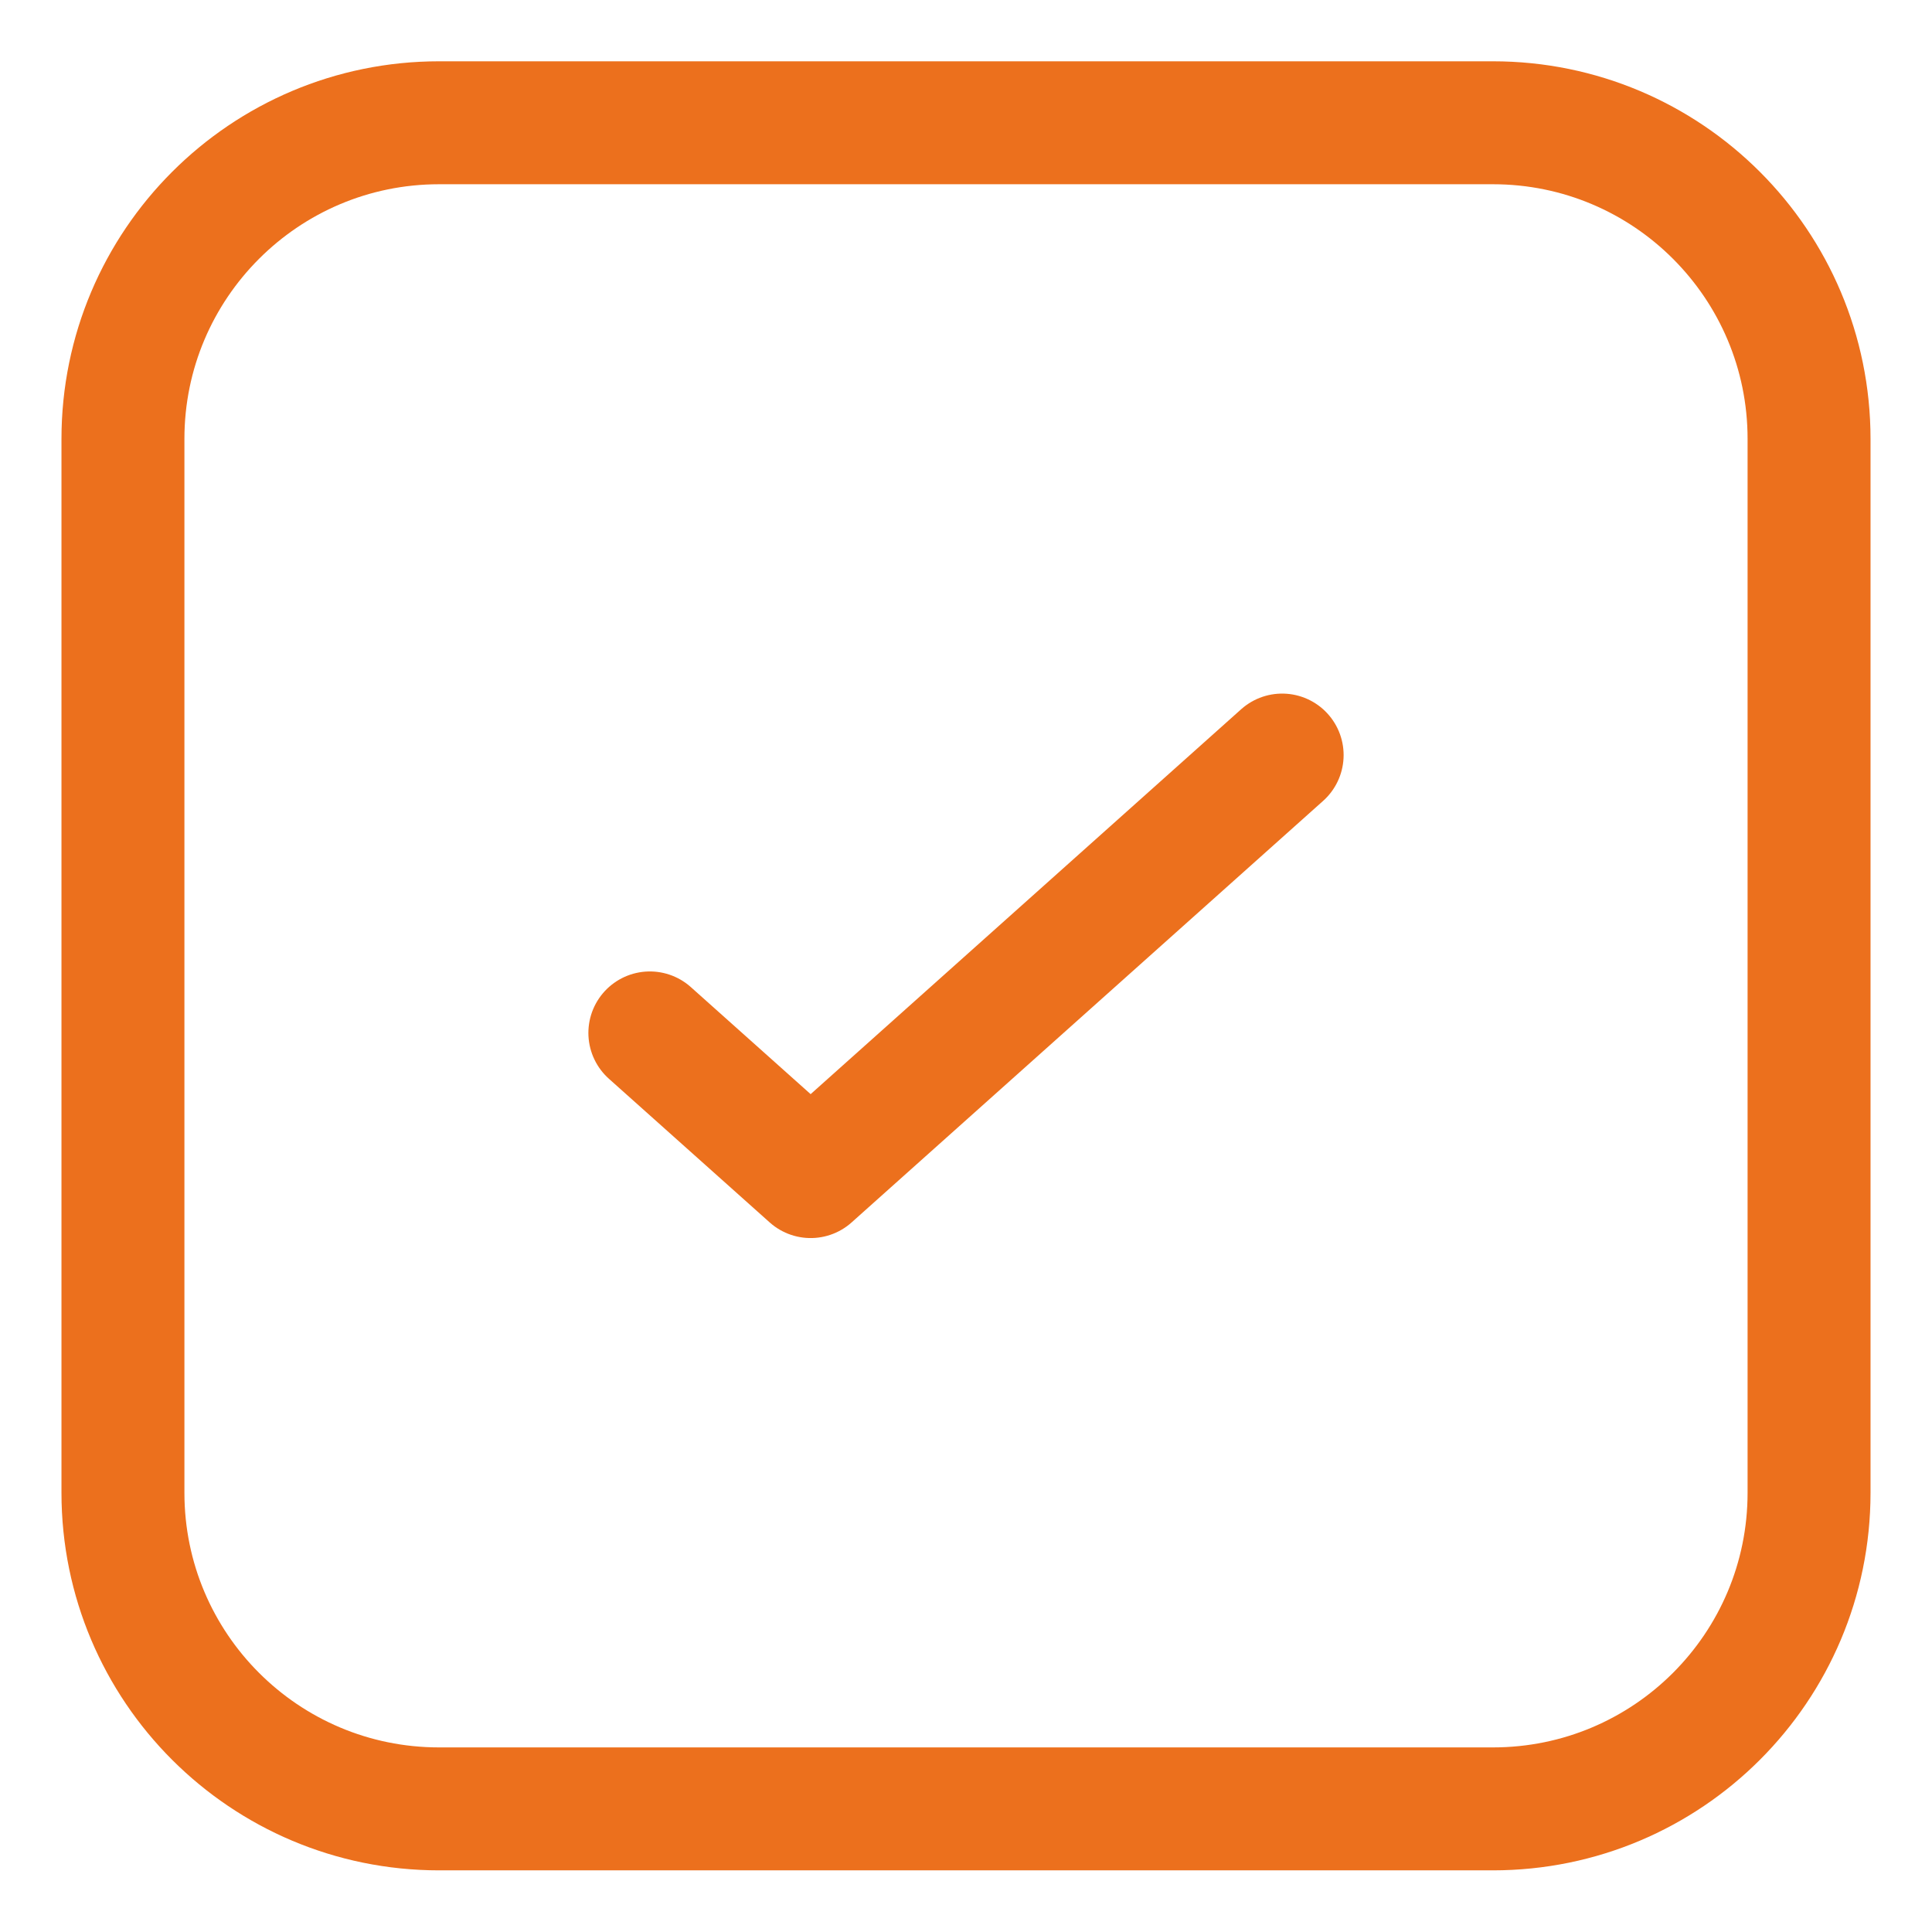
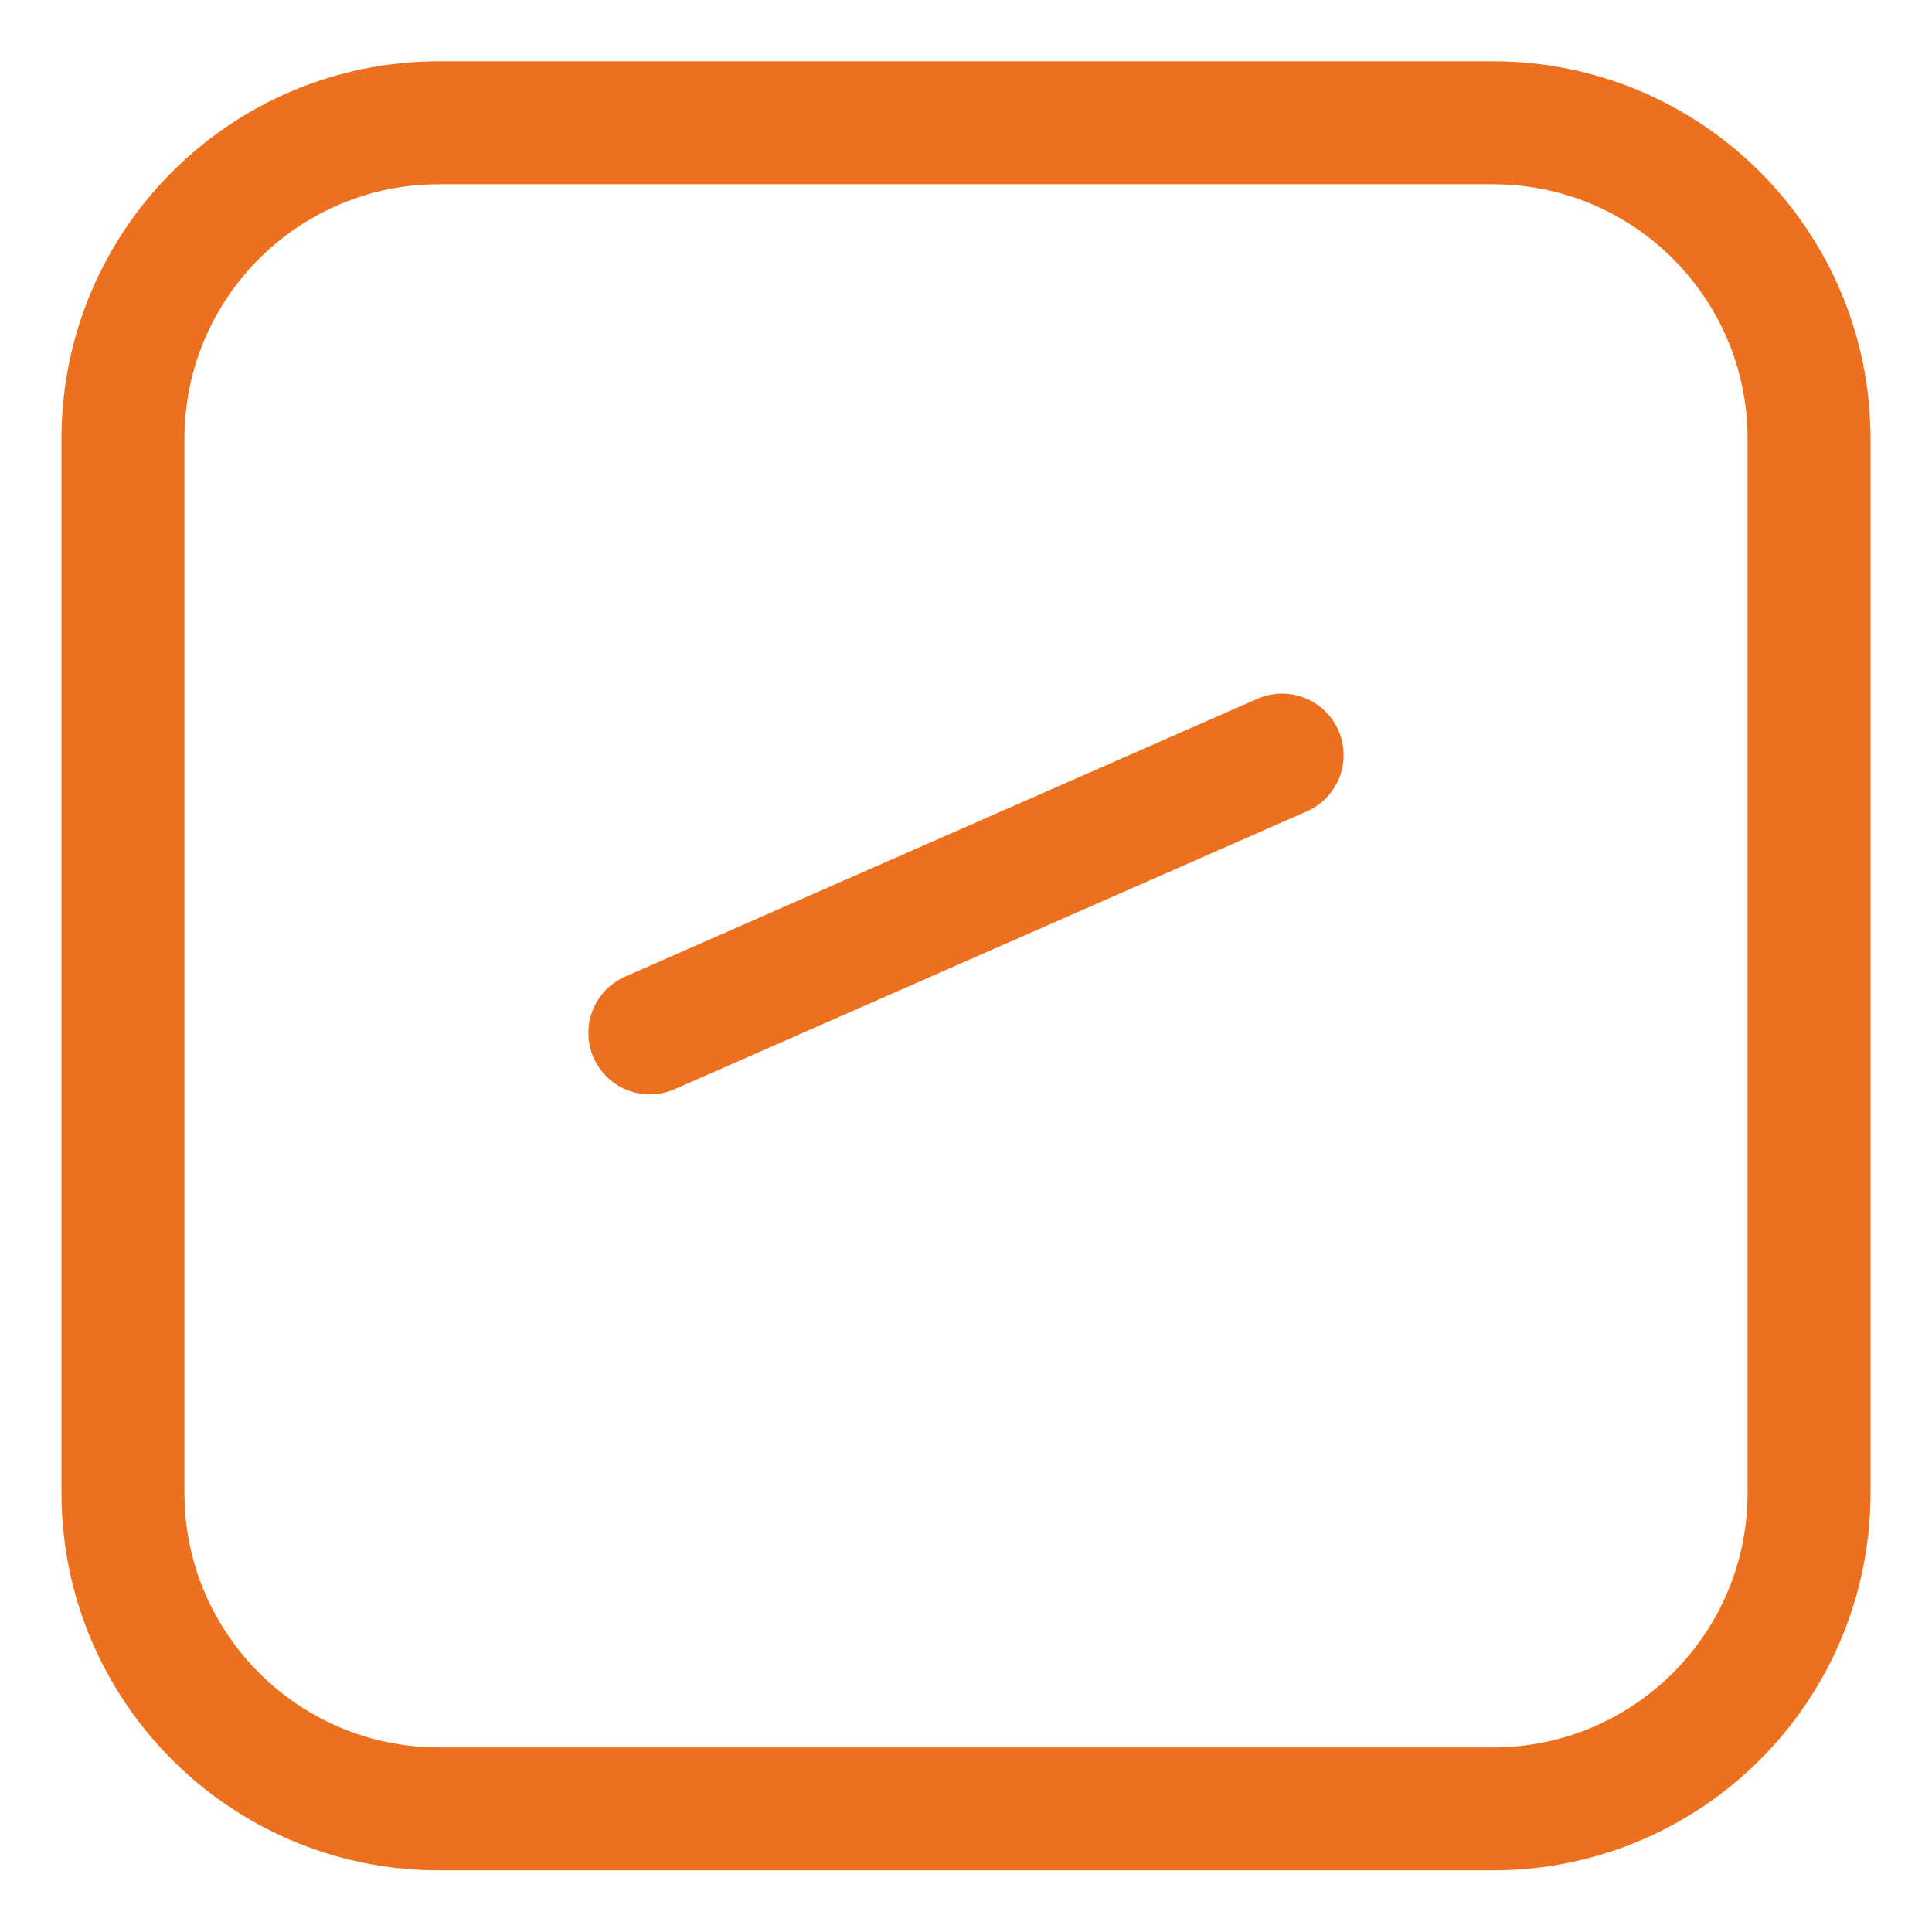
<svg xmlns="http://www.w3.org/2000/svg" width="22" height="22" viewBox="0 0 22 22" fill="none">
-   <path d="M14.6 8.598L9.231 13.398L7.4 11.762M20.6 4.998L20.6 16.998C20.6 18.987 18.989 20.598 17 20.598H5C3.012 20.598 1.4 18.987 1.4 16.998V4.998C1.4 3.01 3.012 1.398 5 1.398H17C18.989 1.398 20.6 3.01 20.6 4.998Z" stroke="#EC701D" stroke-width="1.4" stroke-linecap="round" stroke-linejoin="round" />
+   <path d="M14.6 8.598L7.4 11.762M20.6 4.998L20.6 16.998C20.6 18.987 18.989 20.598 17 20.598H5C3.012 20.598 1.4 18.987 1.4 16.998V4.998C1.4 3.01 3.012 1.398 5 1.398H17C18.989 1.398 20.6 3.01 20.6 4.998Z" stroke="#EC701D" stroke-width="1.4" stroke-linecap="round" stroke-linejoin="round" />
</svg>